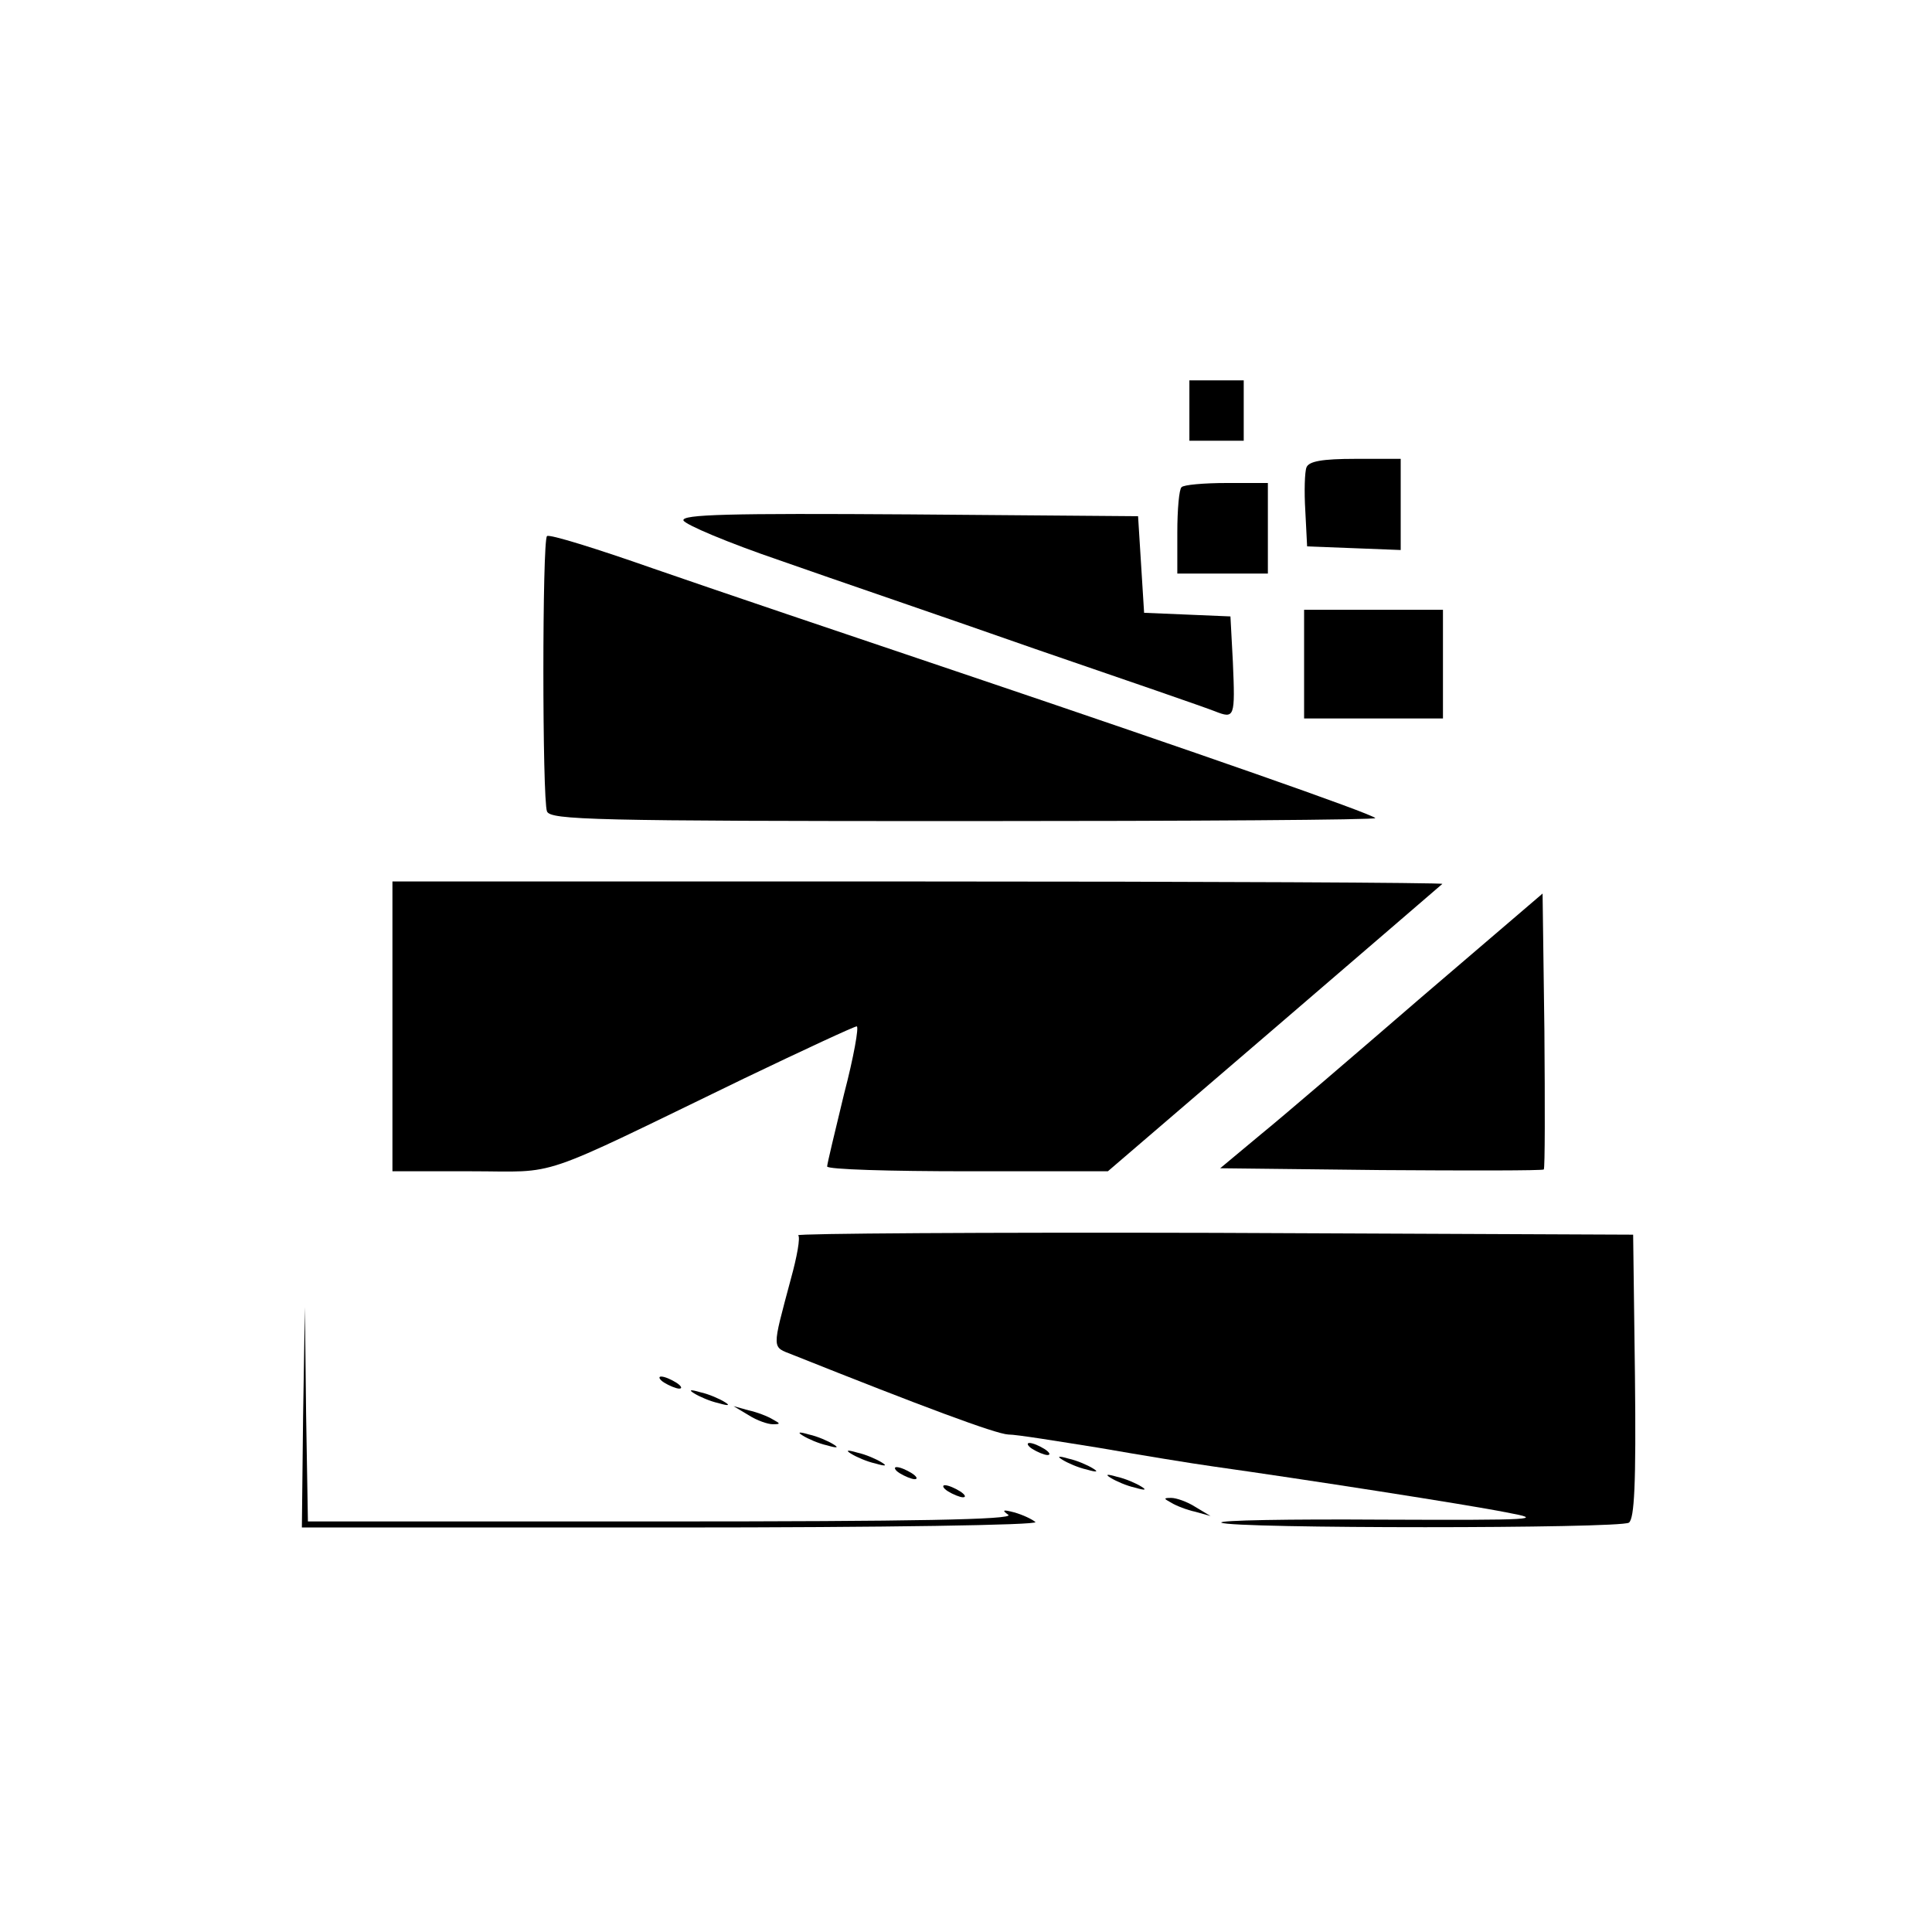
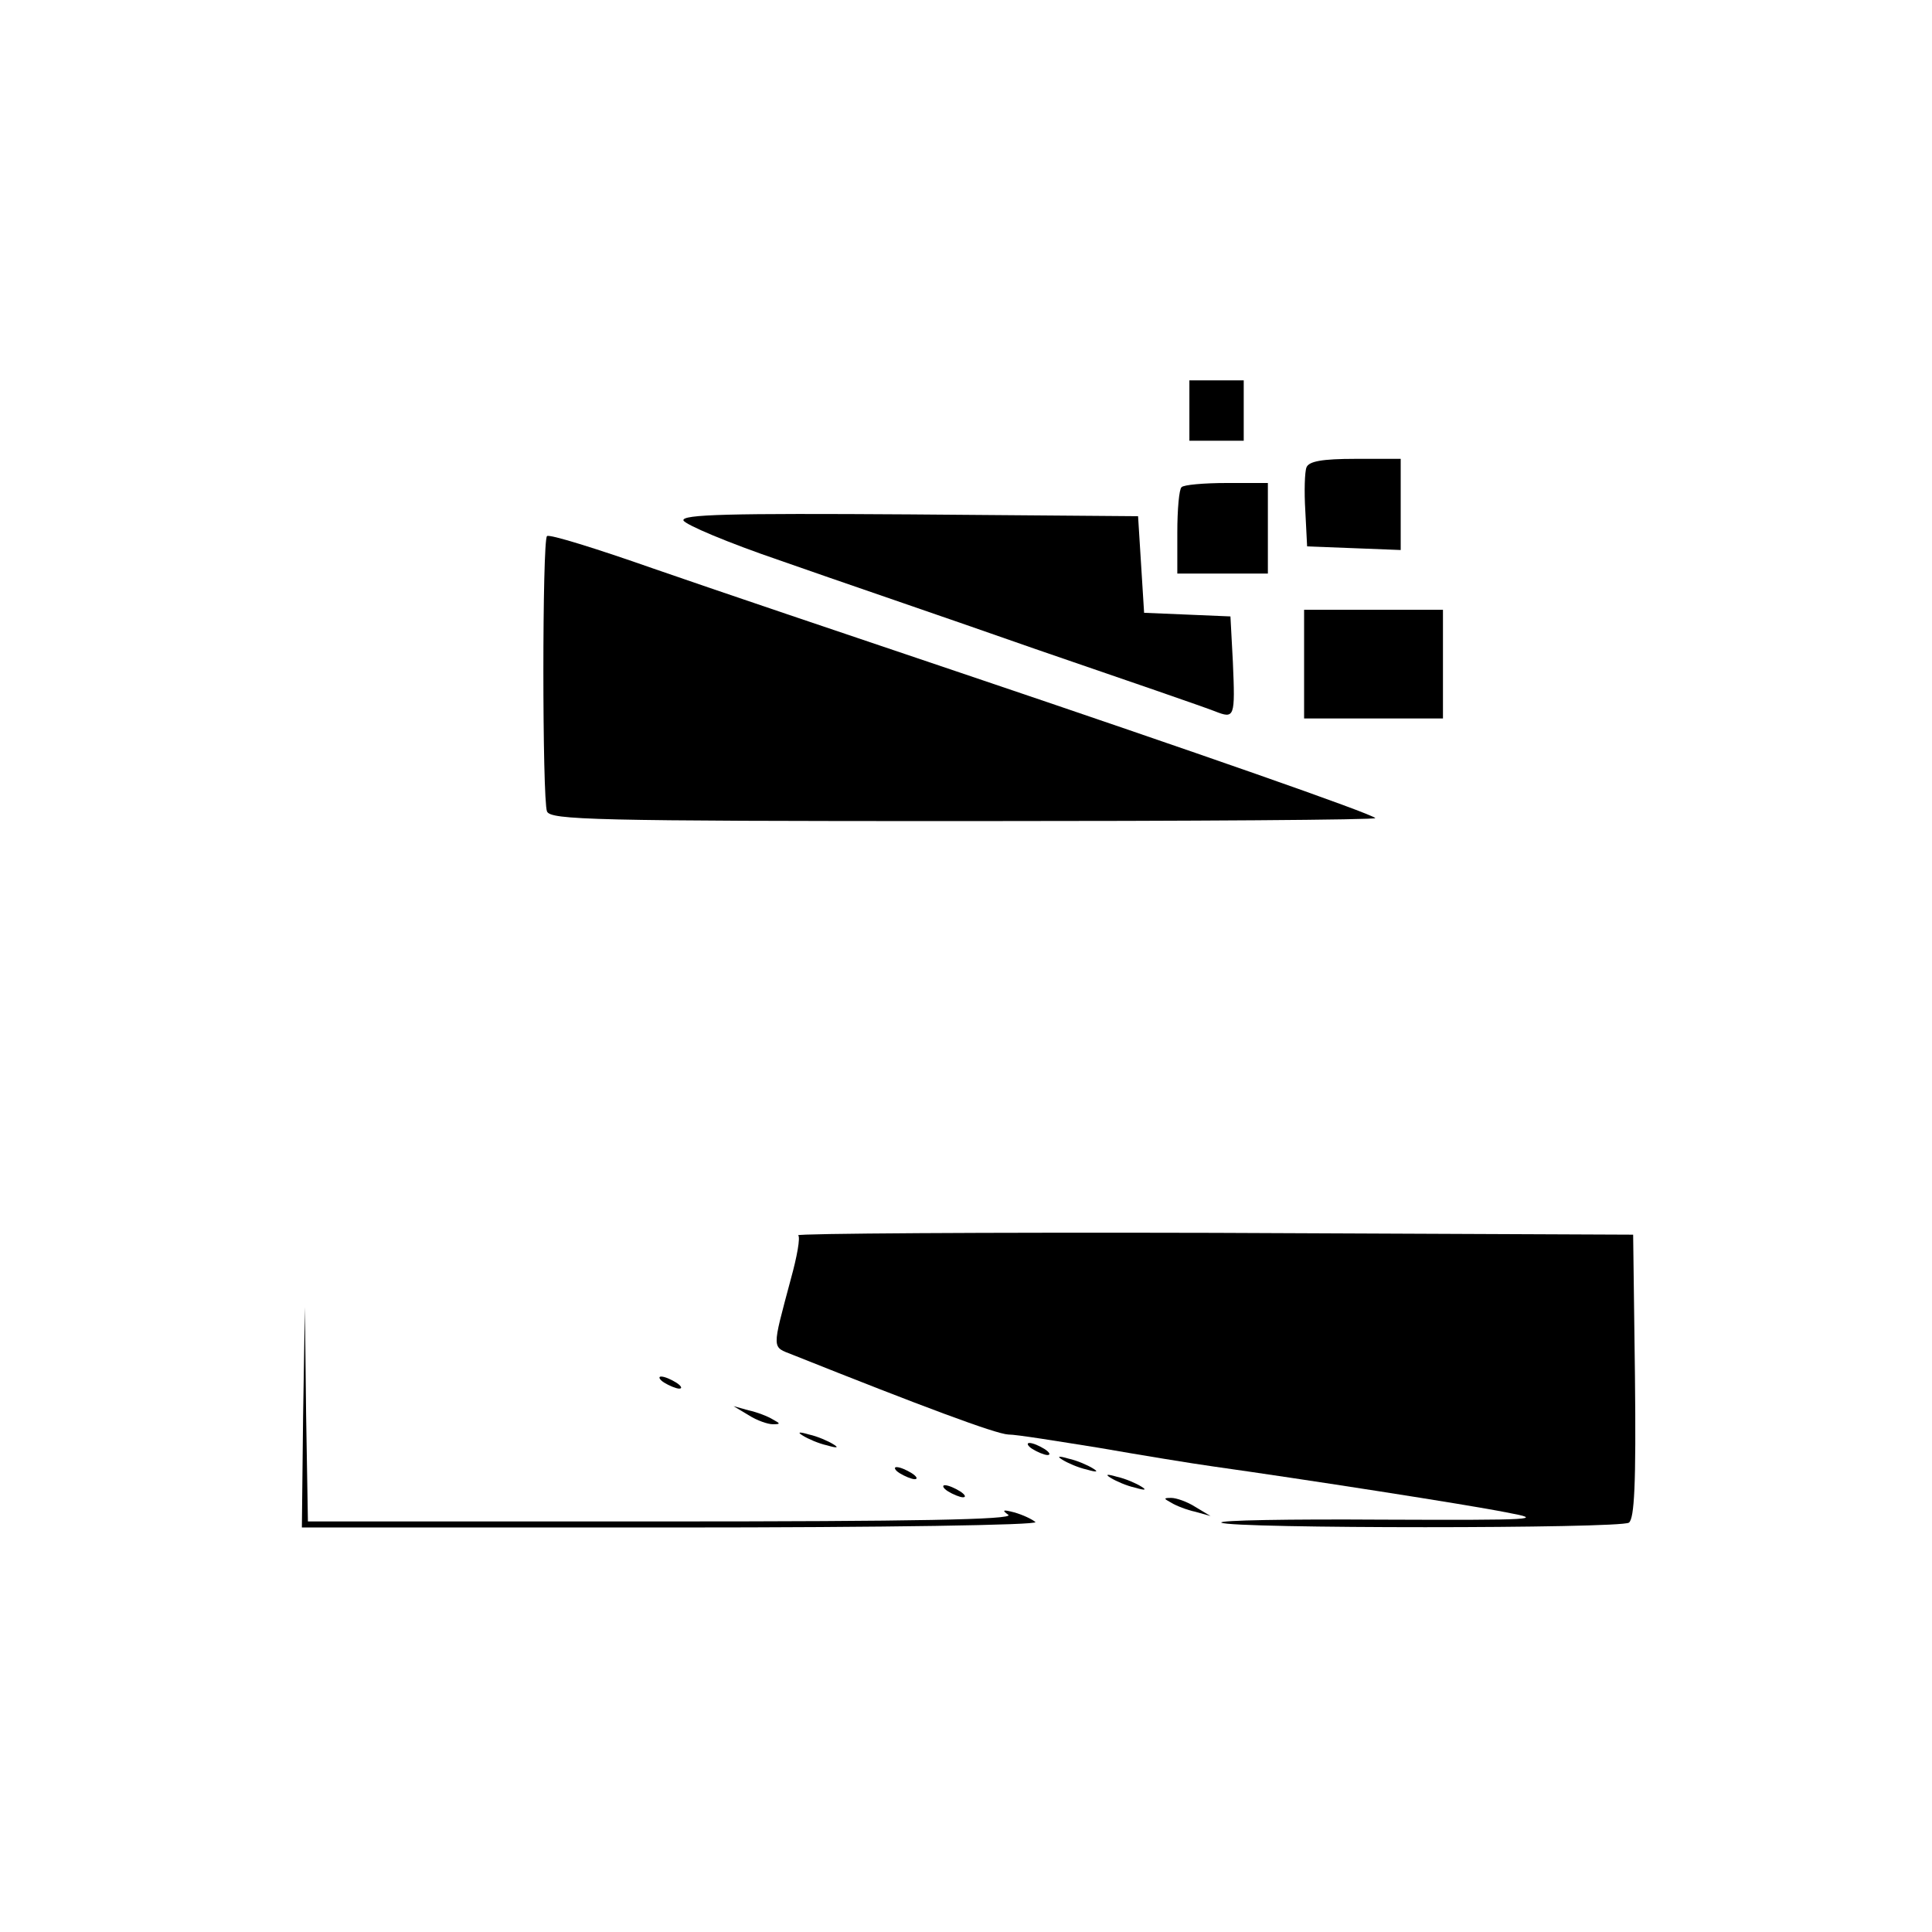
<svg xmlns="http://www.w3.org/2000/svg" version="1.0" width="320pt" height="320pt" viewBox="0 0 320 320" preserveAspectRatio="xMidYMid meet">
  <g transform="translate(0,320) scale(0.1,-0.1)" fill="#000000" stroke="none">
    <path d="M1970 2520 l0 -50 45 0 45 0 0 50 0 50 -45 0 -45 0 0 -50z" />
    <path d="M2164 2426 c-3 -7 -4 -40 -2 -72 l3 -59 78 -3 77 -3 0 76 0 75 -75 0 c-55 0 -77 -4 -81 -14z" />
    <path d="M1957 2393 c-4 -3 -7 -37 -7 -75 l0 -68 75 0 75 0 0 75 0 75 -68 0 c-38 0 -72 -3 -75 -7z" />
    <path d="M1132 2338 c3 -7 74 -37 159 -66 85 -30 276 -95 424 -147 149 -51 282 -97 297 -103 33 -13 34 -11 30 82 l-4 75 -71 3 -72 3 -5 80 -5 80 -378 3 c-300 2 -378 0 -375 -10z" />
    <path d="M906 2312 c-8 -7 -8 -436 0 -456 6 -14 76 -16 692 -16 377 0 683 2 680 5 -8 8 -291 107 -688 241 -184 62 -412 139 -507 172 -94 33 -174 58 -177 54z" />
    <path d="M2160 2100 l0 -90 115 0 115 0 0 90 0 90 -115 0 -115 0 0 -90z" />
-     <path d="M650 1500 l0 -240 130 0 c149 0 100 -17 453 154 98 47 182 86 186 86 4 0 -5 -51 -21 -112 -15 -62 -28 -116 -28 -120 0 -5 105 -8 233 -8 l232 0 275 236 c151 130 277 238 279 240 2 2 -388 4 -867 4 l-872 0 0 -240z" />
-     <path d="M2354 1548 c-110 -95 -230 -198 -267 -228 l-66 -55 266 -3 c146 -1 268 -1 270 1 2 2 2 106 1 231 l-3 226 -201 -172z" />
    <path d="M1322 1154 c4 -3 -2 -36 -12 -72 -32 -120 -32 -112 3 -126 213 -85 336 -131 357 -132 14 0 81 -11 150 -22 69 -12 154 -26 190 -31 149 -21 420 -63 485 -76 65 -12 49 -13 -207 -12 -152 1 -271 -1 -265 -5 16 -10 659 -10 675 0 9 7 12 62 10 243 l-3 234 -694 3 c-382 1 -692 -1 -689 -4z" />
    <path d="M502 853 l-2 -183 612 0 c357 0 608 4 603 9 -6 5 -21 12 -35 16 -19 5 -21 4 -10 -4 11 -8 -159 -11 -572 -11 l-588 0 -3 178 -2 177 -3 -182z" />
    <path d="M1100 910 c8 -5 20 -10 25 -10 6 0 3 5 -5 10 -8 5 -19 10 -25 10 -5 0 -3 -5 5 -10z" />
-     <path d="M1150 892 c8 -5 26 -13 40 -16 17 -5 20 -4 10 2 -8 5 -26 13 -40 16 -17 5 -20 4 -10 -2z" />
    <path d="M1240 856 c14 -9 32 -15 40 -15 13 0 13 1 0 8 -8 5 -26 12 -40 15 l-25 7 25 -15z" />
    <path d="M1330 822 c8 -5 26 -13 40 -16 17 -5 20 -4 10 2 -8 5 -26 13 -40 16 -17 5 -20 4 -10 -2z" />
    <path d="M1710 800 c8 -5 20 -10 25 -10 6 0 3 5 -5 10 -8 5 -19 10 -25 10 -5 0 -3 -5 5 -10z" />
-     <path d="M1410 792 c8 -5 26 -13 40 -16 17 -5 20 -4 10 2 -8 5 -26 13 -40 16 -17 5 -20 4 -10 -2z" />
    <path d="M1760 782 c8 -5 26 -13 40 -16 17 -5 20 -4 10 2 -8 5 -26 13 -40 16 -17 5 -20 4 -10 -2z" />
    <path d="M1490 760 c8 -5 20 -10 25 -10 6 0 3 5 -5 10 -8 5 -19 10 -25 10 -5 0 -3 -5 5 -10z" />
    <path d="M1840 752 c8 -5 26 -13 40 -16 17 -5 20 -4 10 2 -8 5 -26 13 -40 16 -17 5 -20 4 -10 -2z" />
    <path d="M1570 730 c8 -5 20 -10 25 -10 6 0 3 5 -5 10 -8 5 -19 10 -25 10 -5 0 -3 -5 5 -10z" />
    <path d="M1940 711 c8 -5 26 -12 40 -15 l25 -7 -25 15 c-14 9 -32 15 -40 15 -13 0 -13 -1 0 -8z" />
  </g>
</svg>